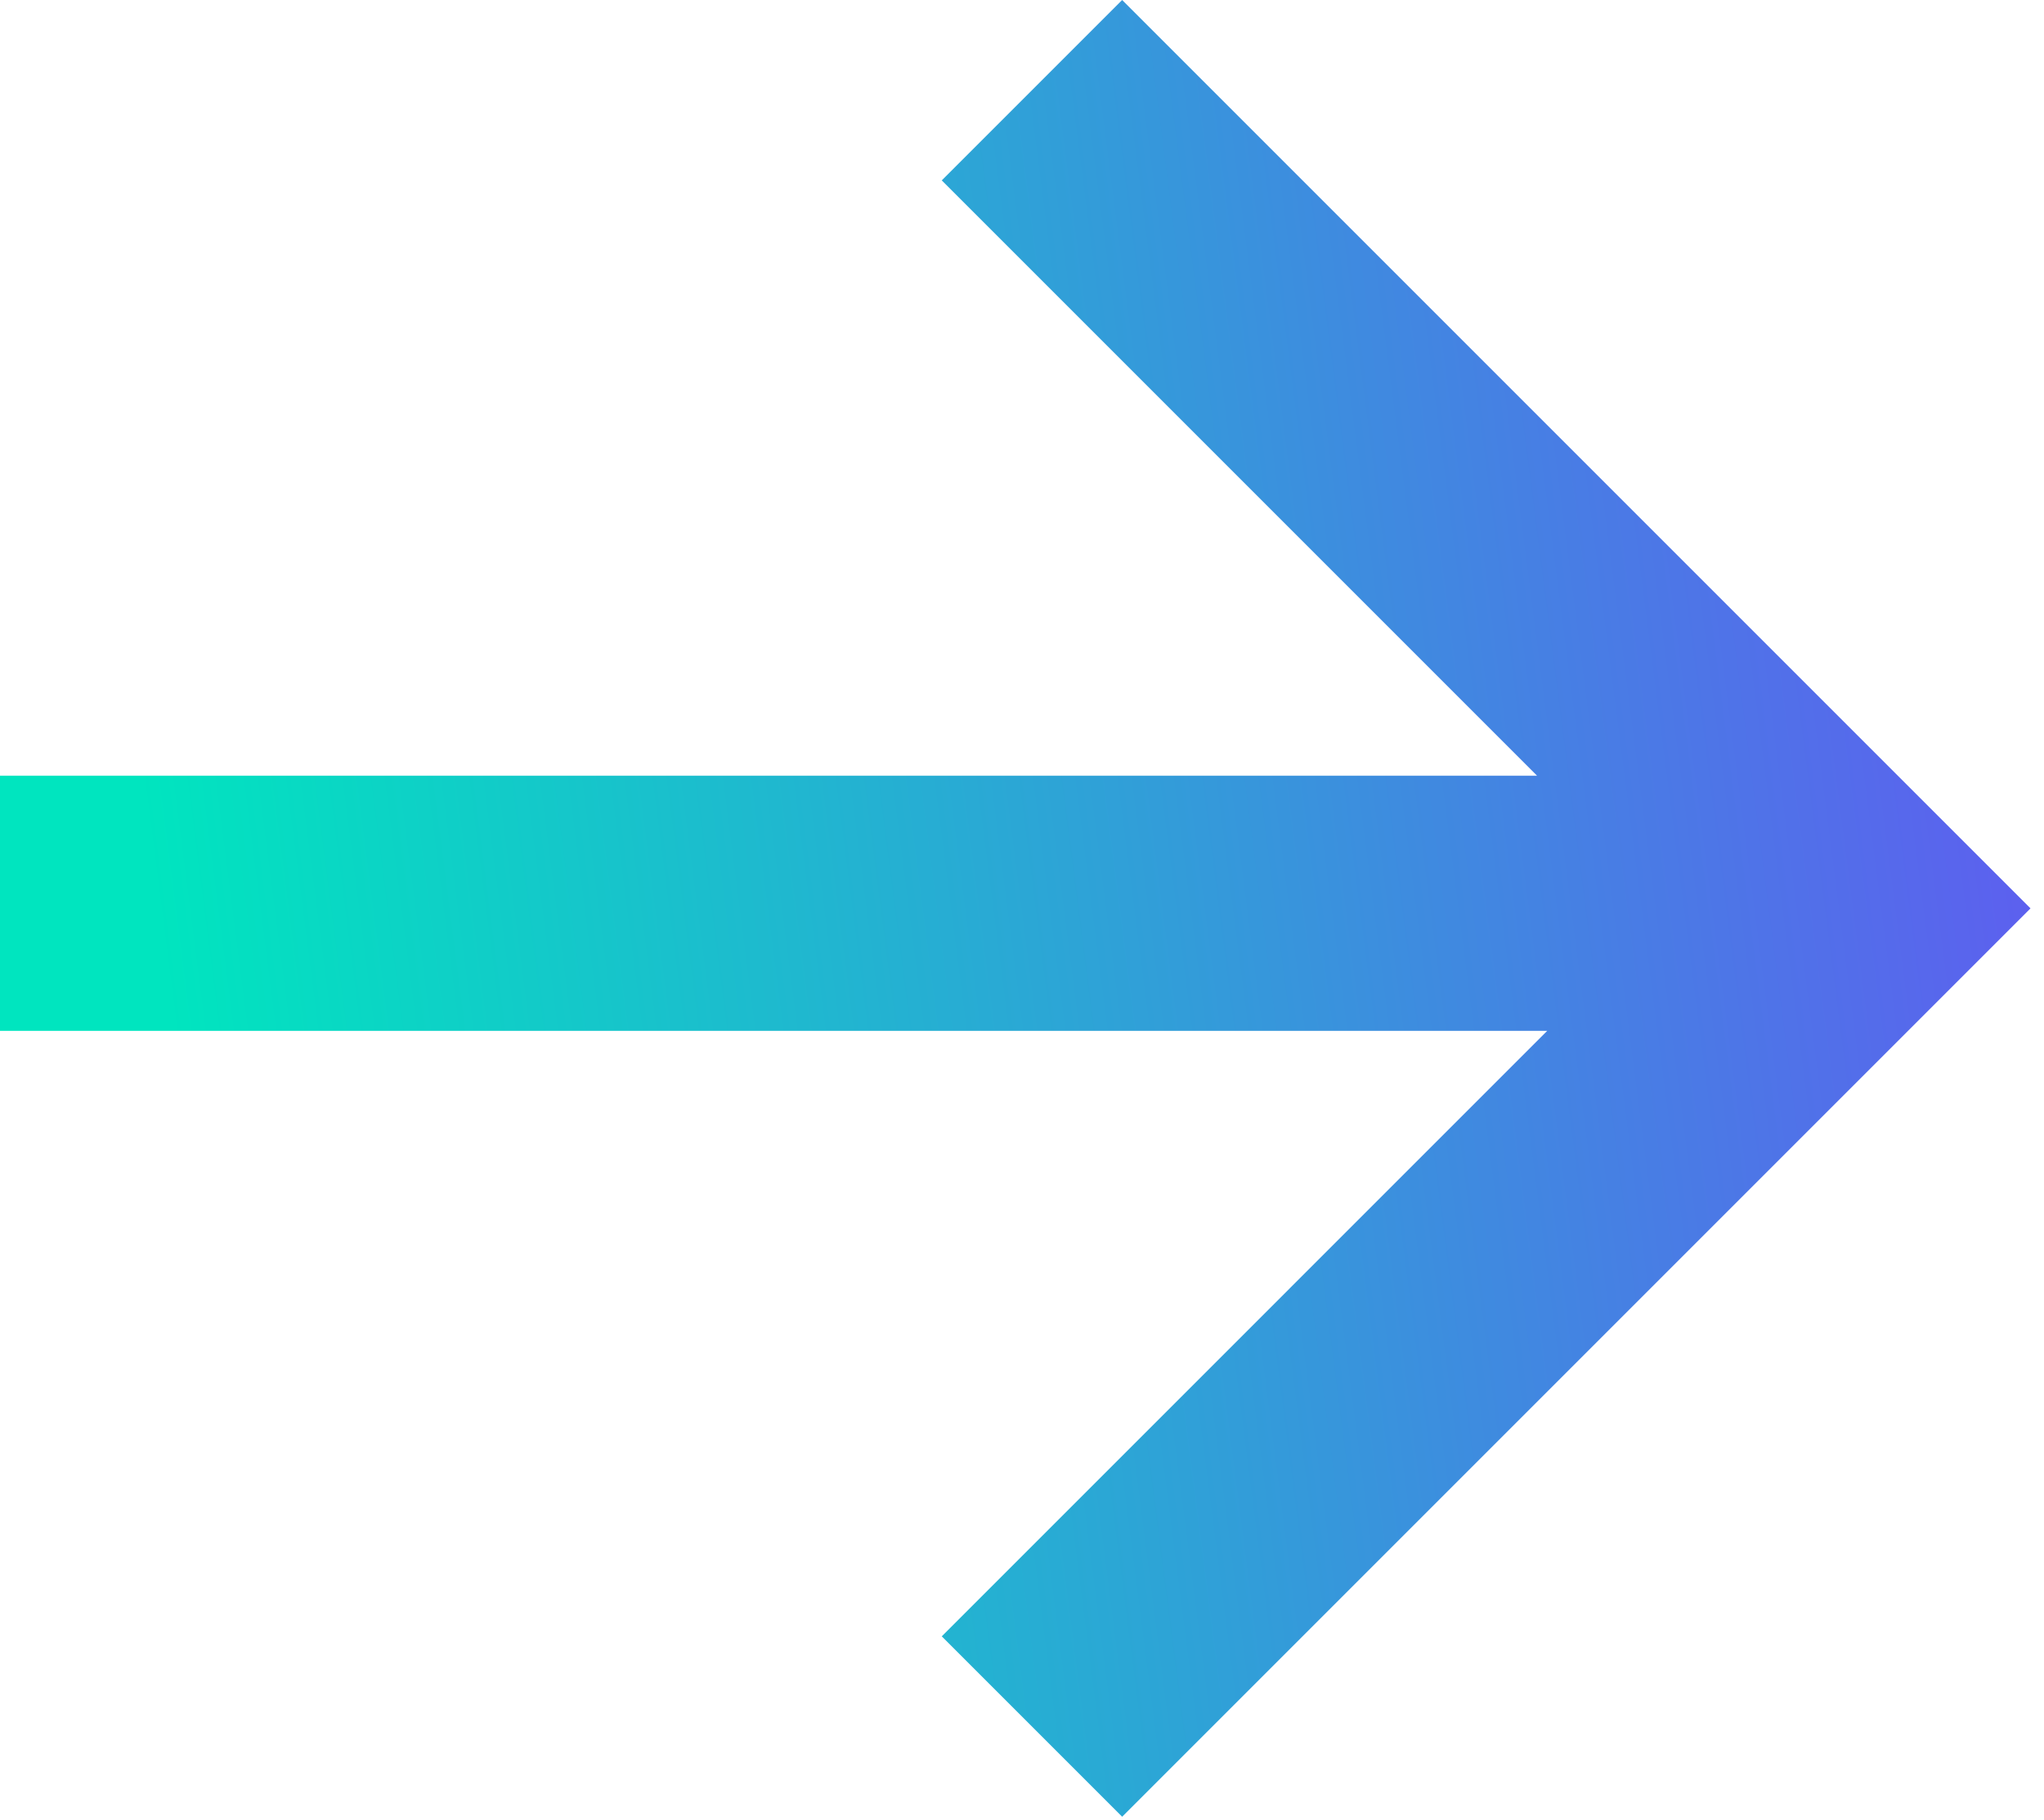
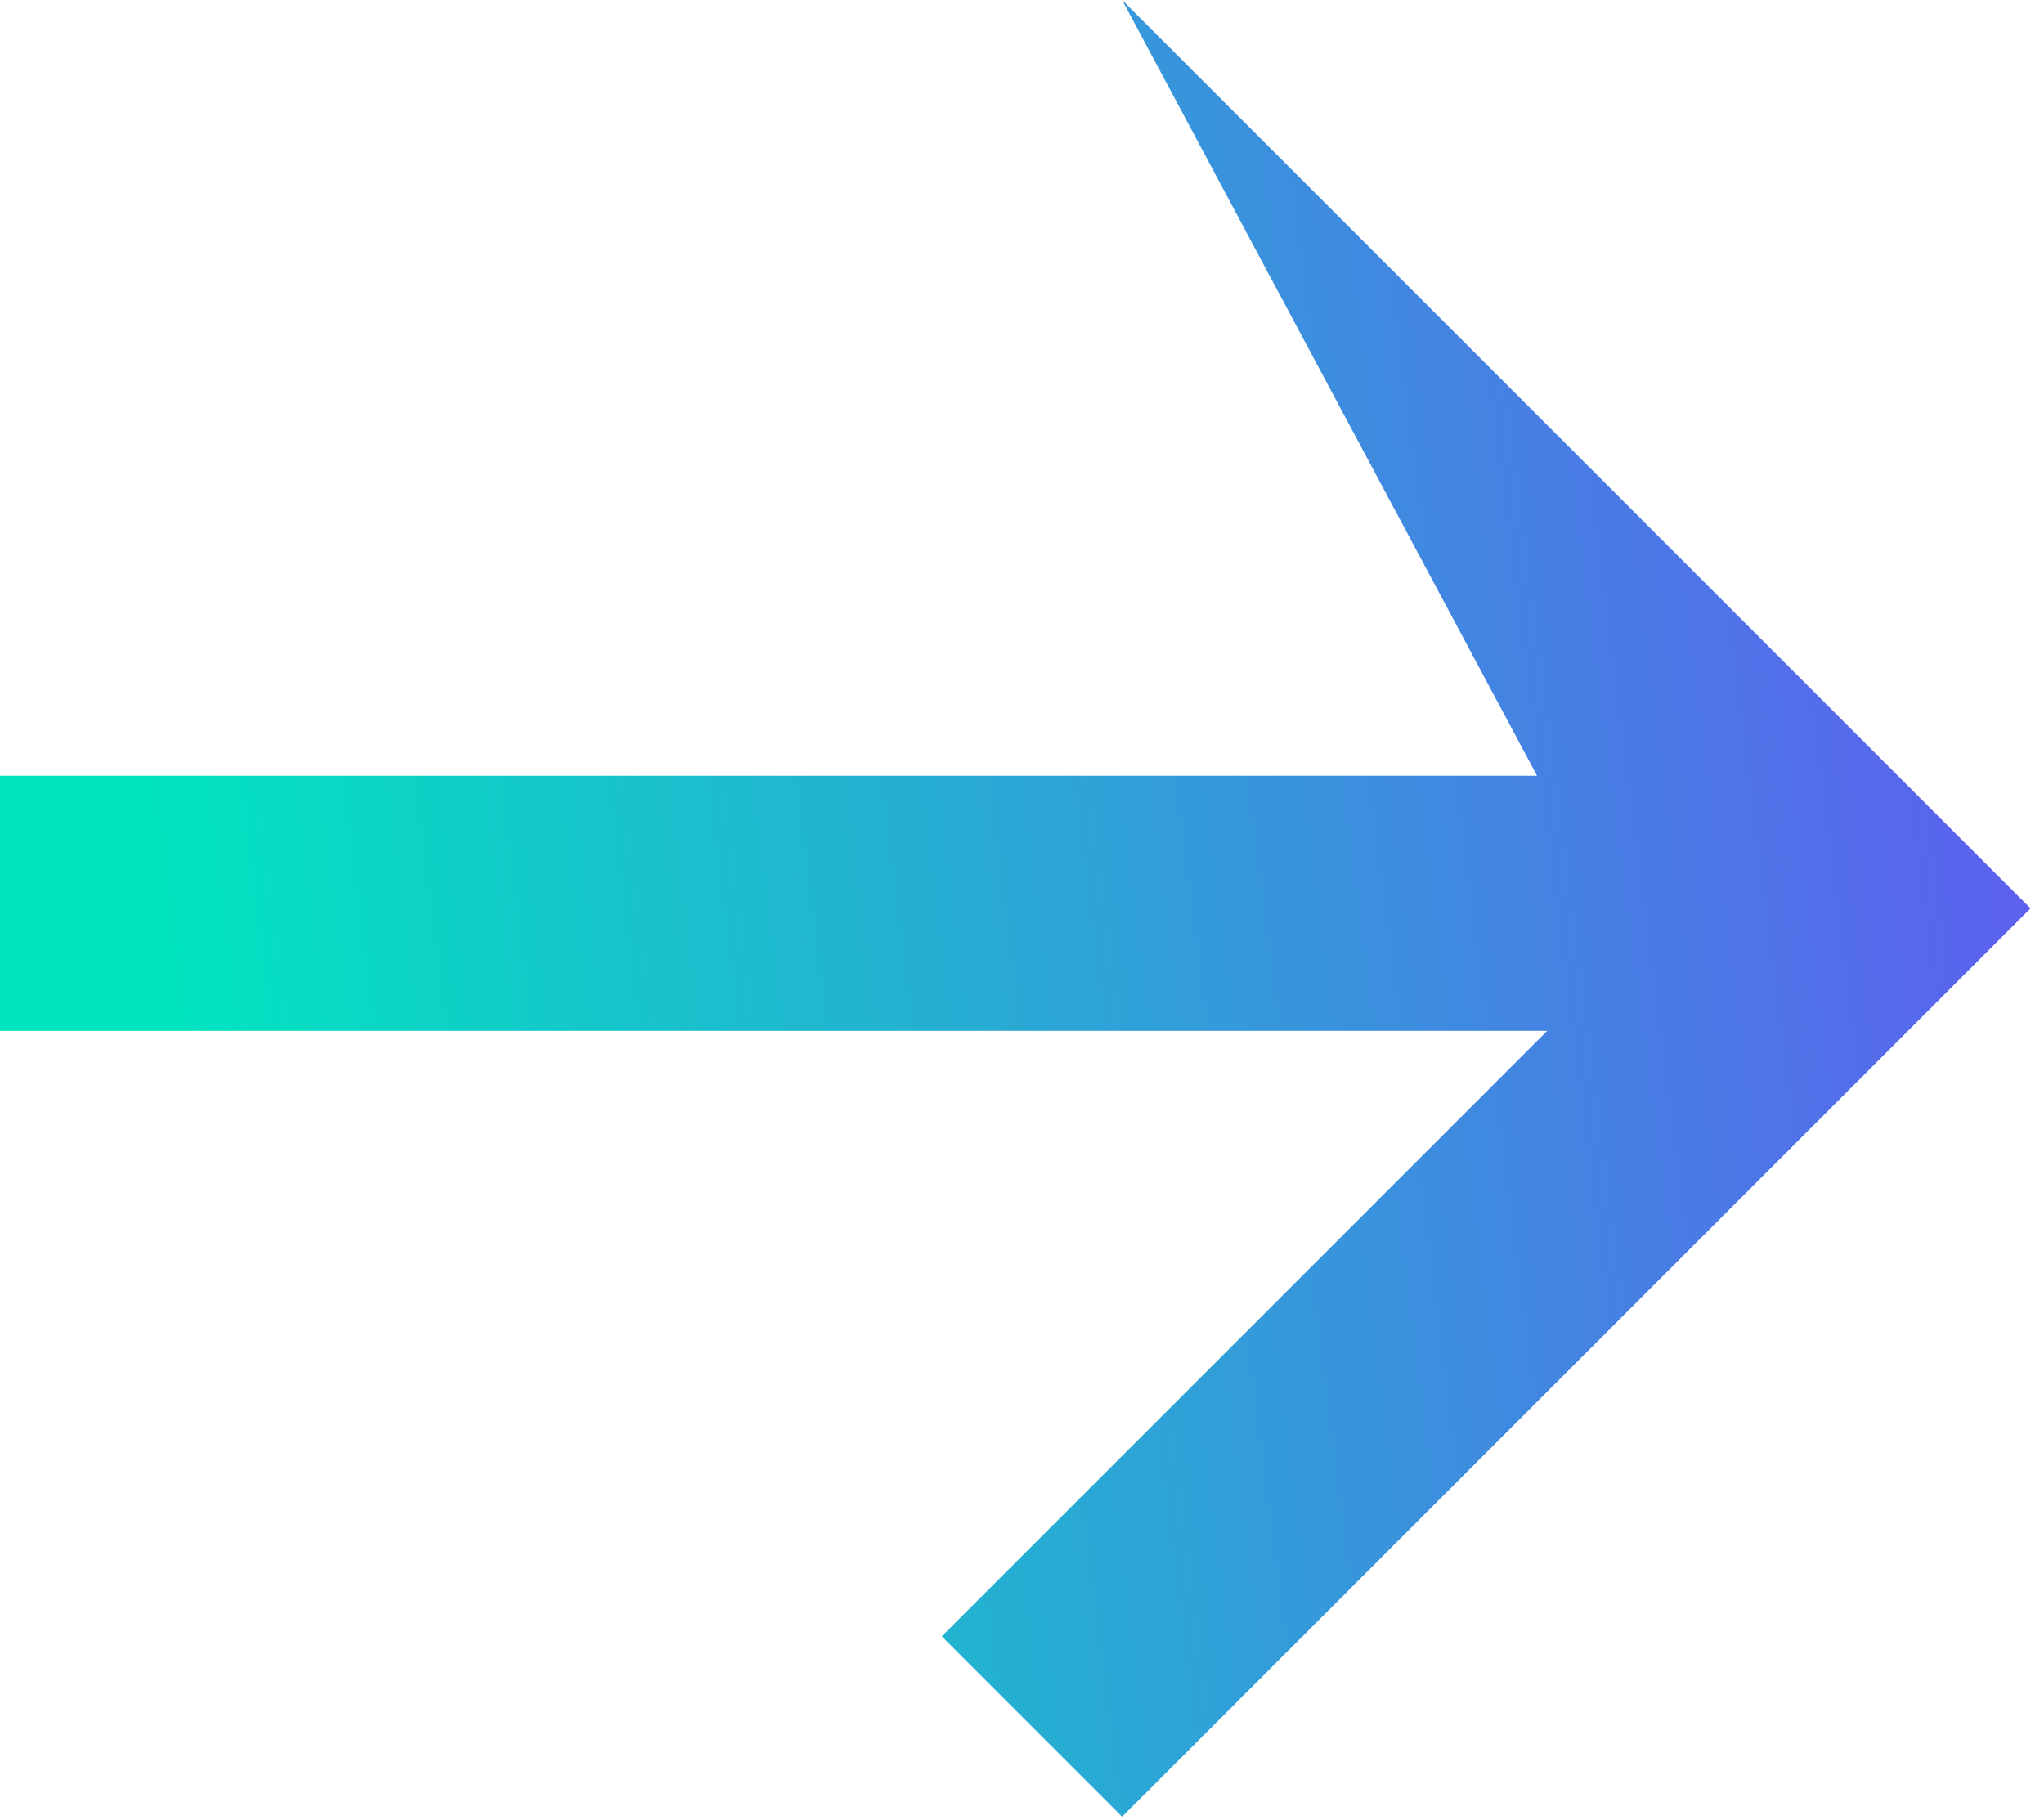
<svg xmlns="http://www.w3.org/2000/svg" width="137" height="122" viewBox="0 0 137 122" fill="none">
-   <path fill-rule="evenodd" clip-rule="evenodd" d="M103.021 51.991L63.122 12.091L75.213 0L136.096 60.883L75.213 121.766L63.122 109.674L103.704 69.091H0V51.991H103.021Z" fill="url(#paint0_linear)" />
+   <path fill-rule="evenodd" clip-rule="evenodd" d="M103.021 51.991L75.213 0L136.096 60.883L75.213 121.766L63.122 109.674L103.704 69.091H0V51.991H103.021Z" fill="url(#paint0_linear)" />
  <defs>
    <linearGradient id="paint0_linear" x1="136" y1="53.546" x2="11.5" y2="69.546" gradientUnits="userSpaceOnUse">
      <stop stop-color="#5D5FEF" />
      <stop offset="1" stop-color="#00E5BF" />
    </linearGradient>
  </defs>
</svg>